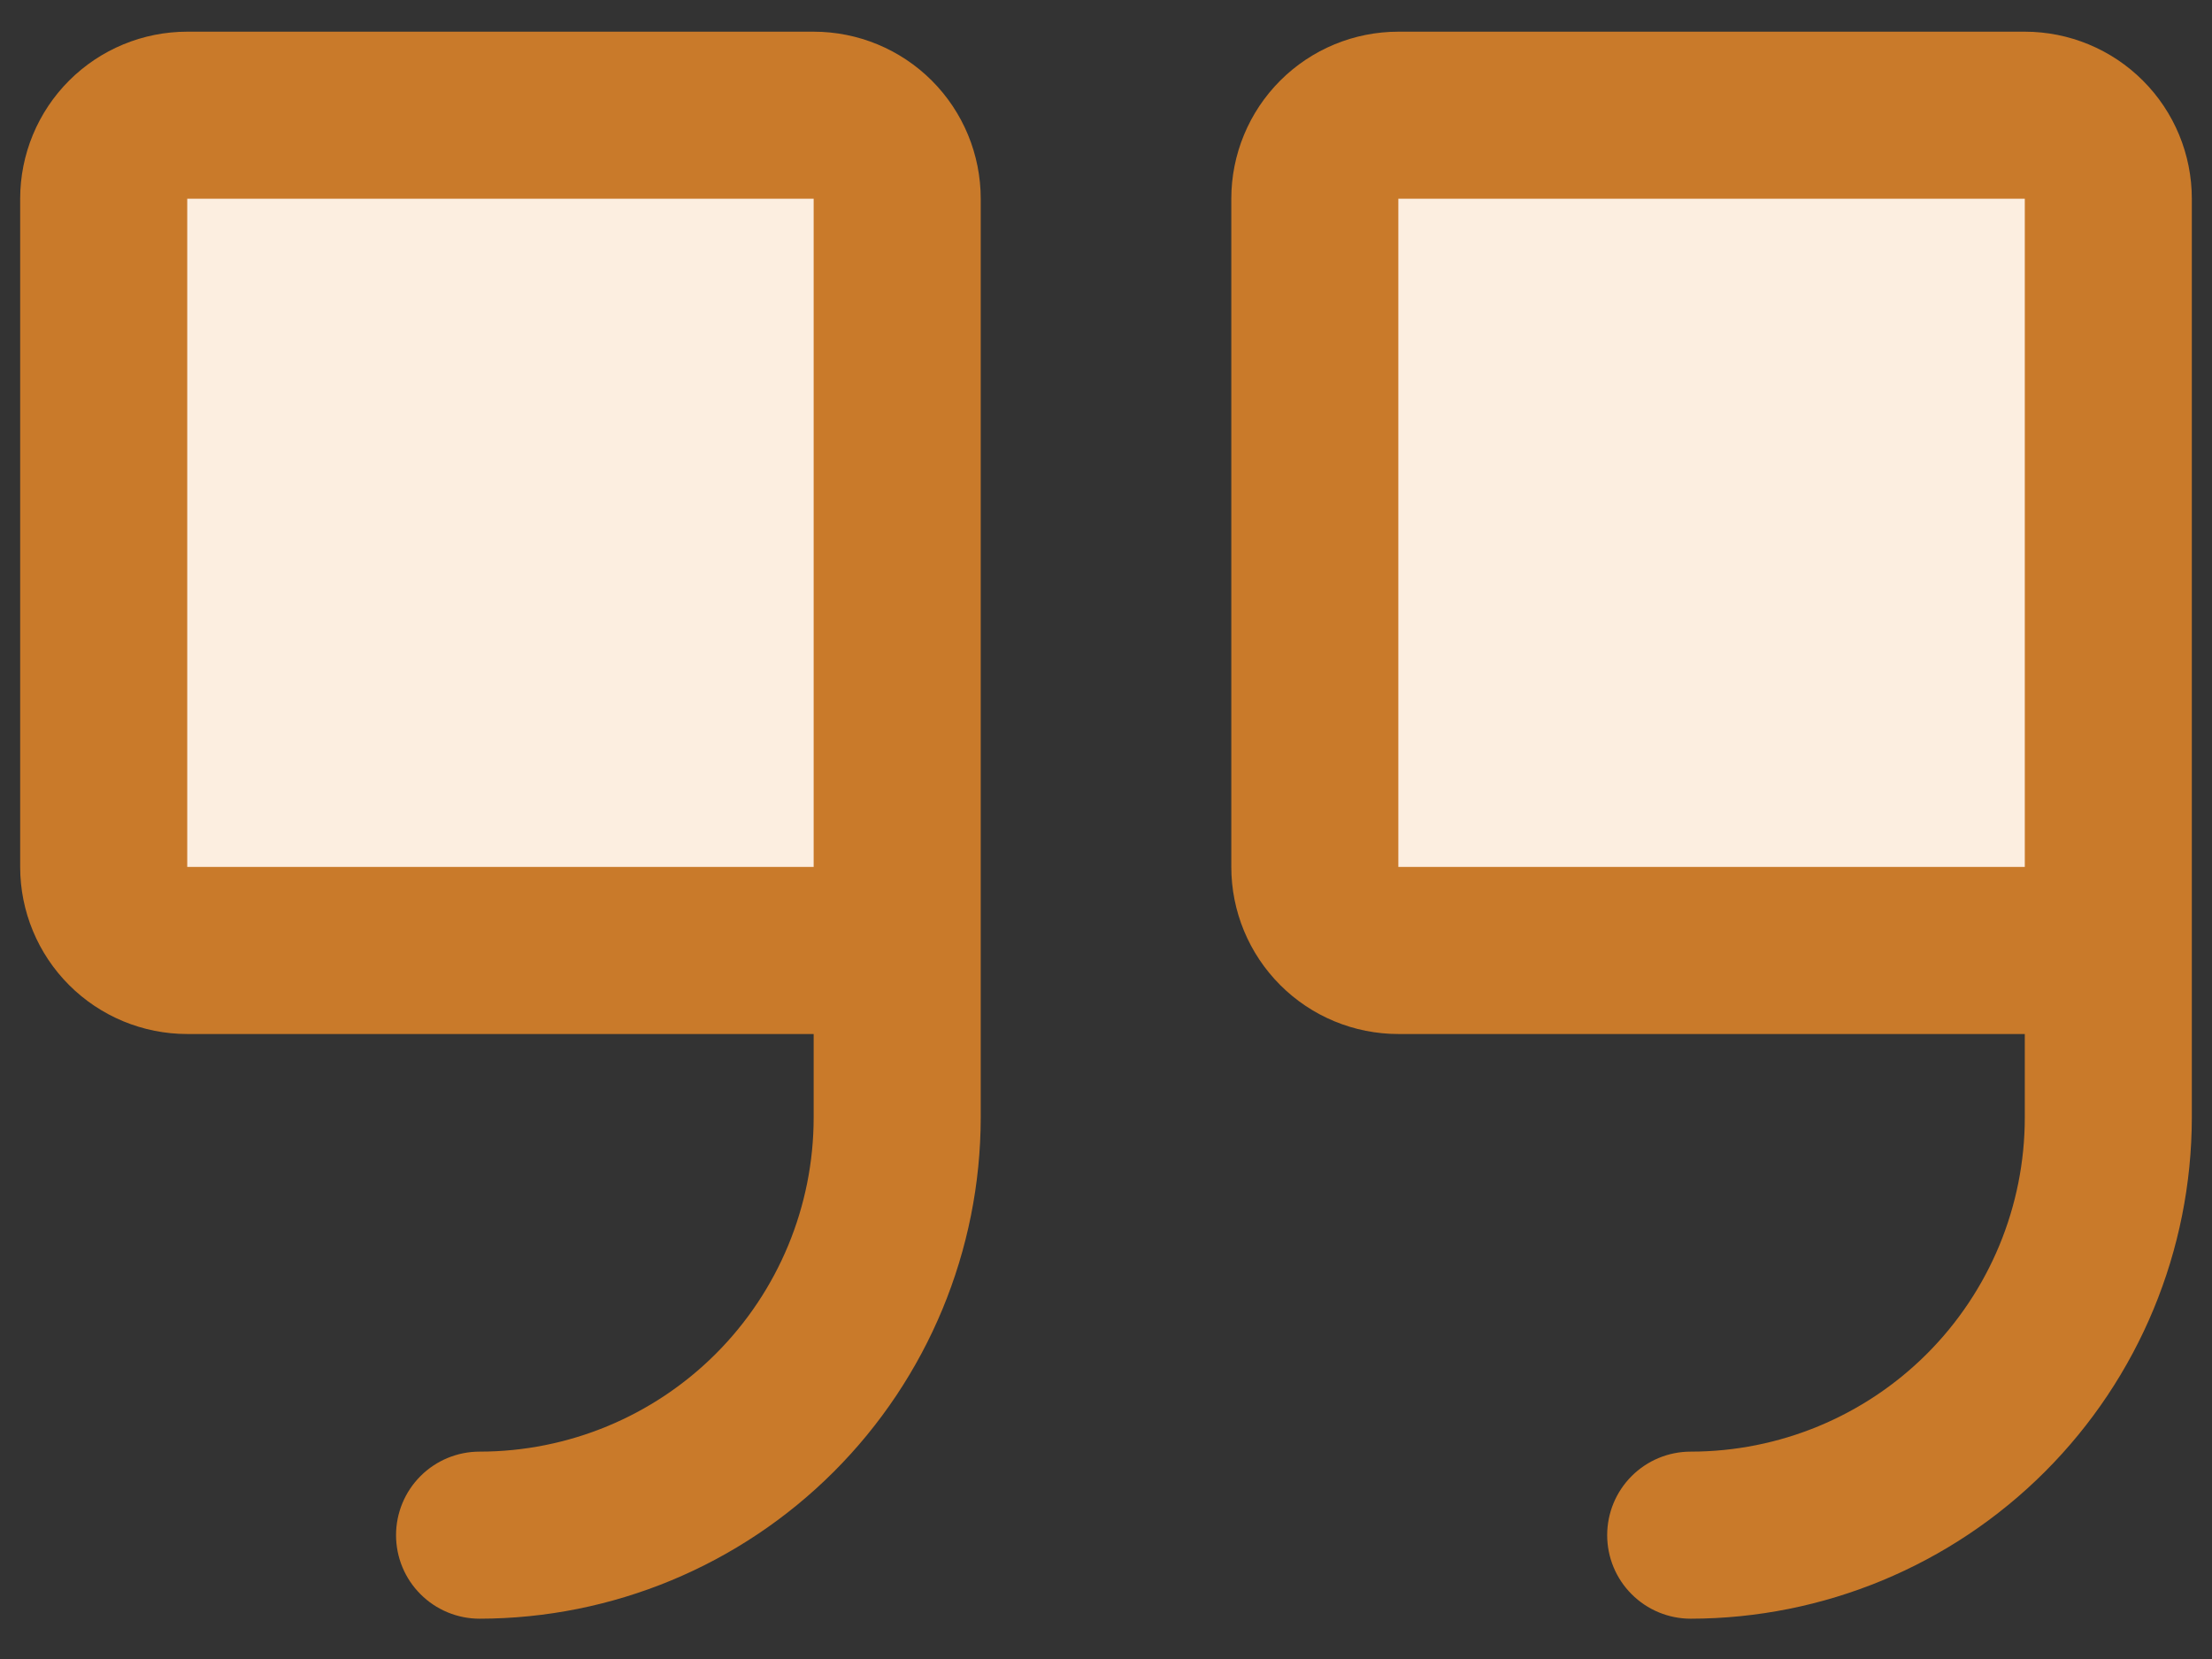
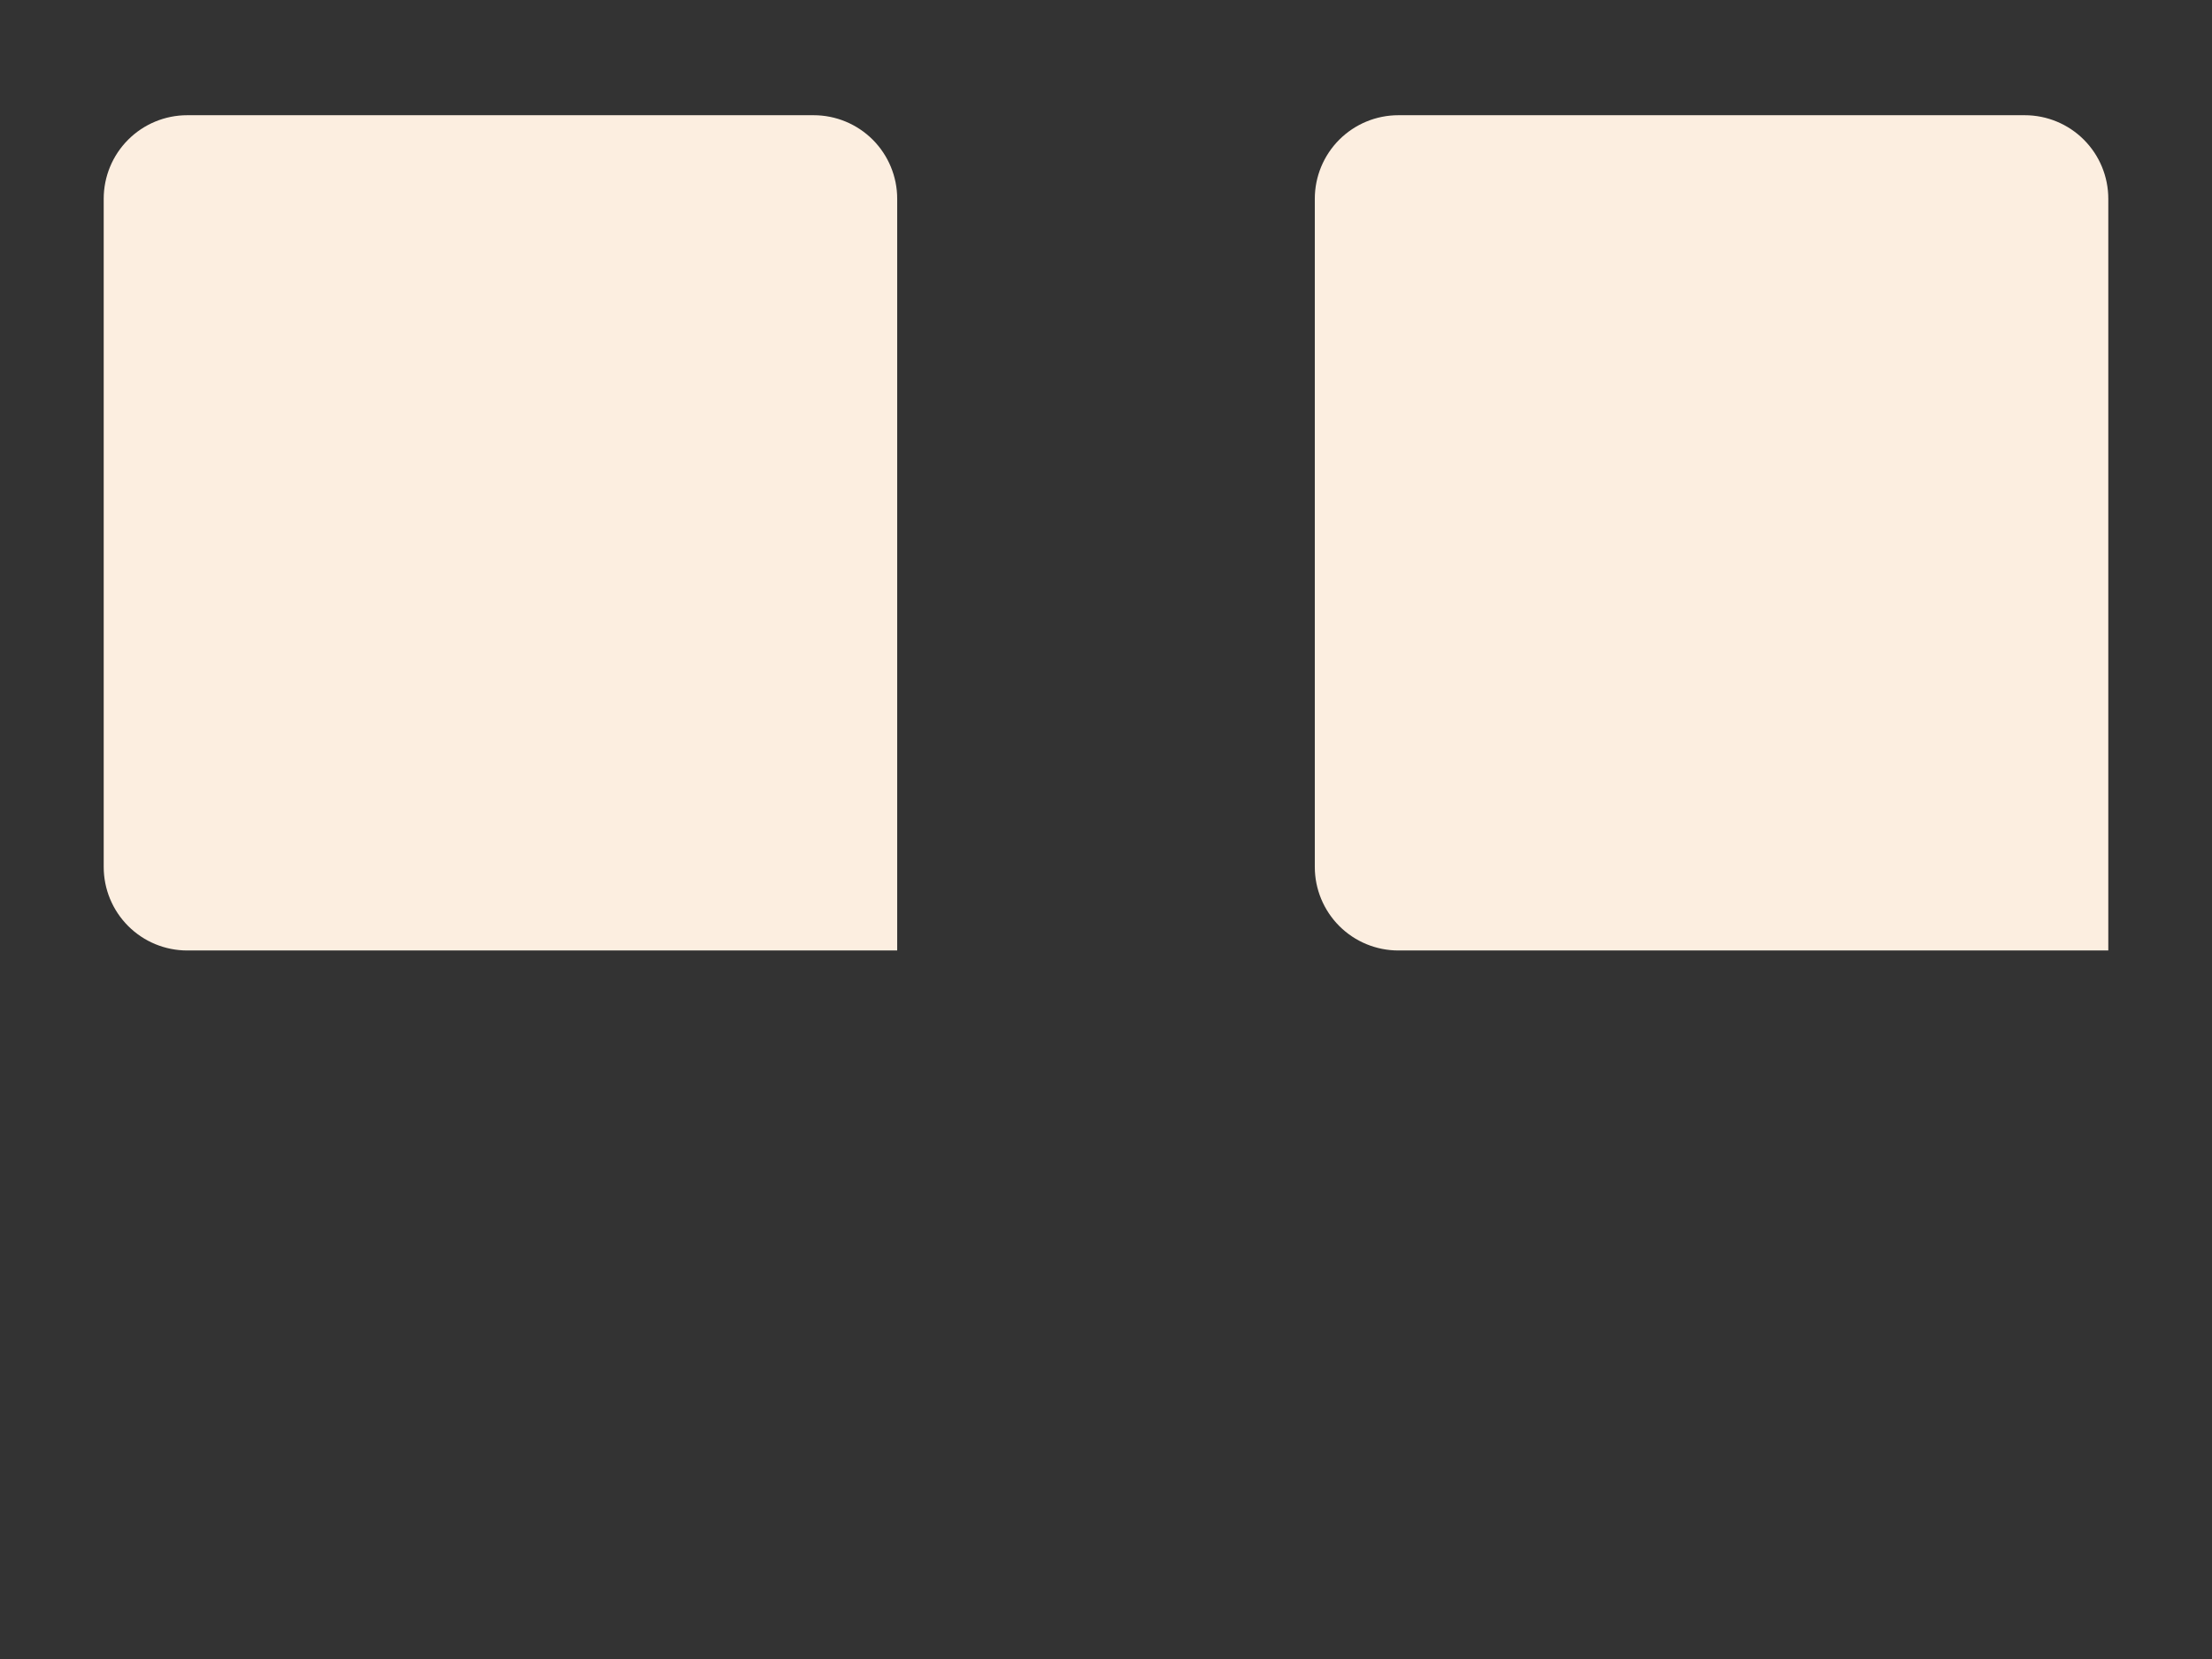
<svg xmlns="http://www.w3.org/2000/svg" width="68" height="51" viewBox="0 0 68 51" fill="none">
  <rect x="0" y="0" width="68" height="51" fill="#333333" stroke="none" />
  <path d="M27.581 6.11V29.219H5.755C5.074 29.219 4.421 28.949 3.94 28.467C3.458 27.985 3.188 27.332 3.188 26.651V6.11C3.188 5.429 3.458 4.776 3.94 4.294C4.421 3.813 5.074 3.542 5.755 3.542H25.013C25.694 3.542 26.347 3.813 26.829 4.294C27.31 4.776 27.581 5.429 27.581 6.11ZM62.245 3.542H42.987C42.306 3.542 41.653 3.813 41.171 4.294C40.69 4.776 40.419 5.429 40.419 6.11V26.651C40.419 27.332 40.69 27.985 41.171 28.467C41.653 28.949 42.306 29.219 42.987 29.219H64.812V6.11C64.812 5.429 64.542 4.776 64.06 4.294C63.579 3.813 62.926 3.542 62.245 3.542Z" fill="#FCEEE0" />
-   <path d="M25.013 0.974H5.756C4.394 0.974 3.087 1.515 2.124 2.478C1.161 3.441 0.62 4.748 0.62 6.11V26.651C0.62 28.013 1.161 29.319 2.124 30.282C3.087 31.246 4.394 31.787 5.756 31.787H25.013V34.354C25.013 37.078 23.931 39.691 22.005 41.617C20.079 43.543 17.466 44.625 14.742 44.625C14.062 44.625 13.408 44.896 12.927 45.377C12.445 45.859 12.175 46.512 12.175 47.193C12.175 47.874 12.445 48.527 12.927 49.008C13.408 49.49 14.062 49.761 14.742 49.761C18.827 49.756 22.743 48.132 25.632 45.243C28.52 42.355 30.145 38.439 30.149 34.354V6.11C30.149 4.748 29.608 3.441 28.645 2.478C27.682 1.515 26.375 0.974 25.013 0.974ZM25.013 26.651H5.756V6.11H25.013V26.651ZM62.245 0.974H42.987C41.625 0.974 40.319 1.515 39.356 2.478C38.393 3.441 37.852 4.748 37.852 6.11V26.651C37.852 28.013 38.393 29.319 39.356 30.282C40.319 31.246 41.625 31.787 42.987 31.787H62.245V34.354C62.245 37.078 61.163 39.691 59.237 41.617C57.311 43.543 54.698 44.625 51.974 44.625C51.293 44.625 50.64 44.896 50.159 45.377C49.677 45.859 49.407 46.512 49.407 47.193C49.407 47.874 49.677 48.527 50.159 49.008C50.64 49.49 51.293 49.761 51.974 49.761C56.059 49.756 59.975 48.132 62.864 45.243C65.752 42.355 67.376 38.439 67.38 34.354V6.11C67.38 4.748 66.84 3.441 65.876 2.478C64.913 1.515 63.607 0.974 62.245 0.974ZM62.245 26.651H42.987V6.11H62.245V26.651Z" fill="#C97A2A" />
</svg>